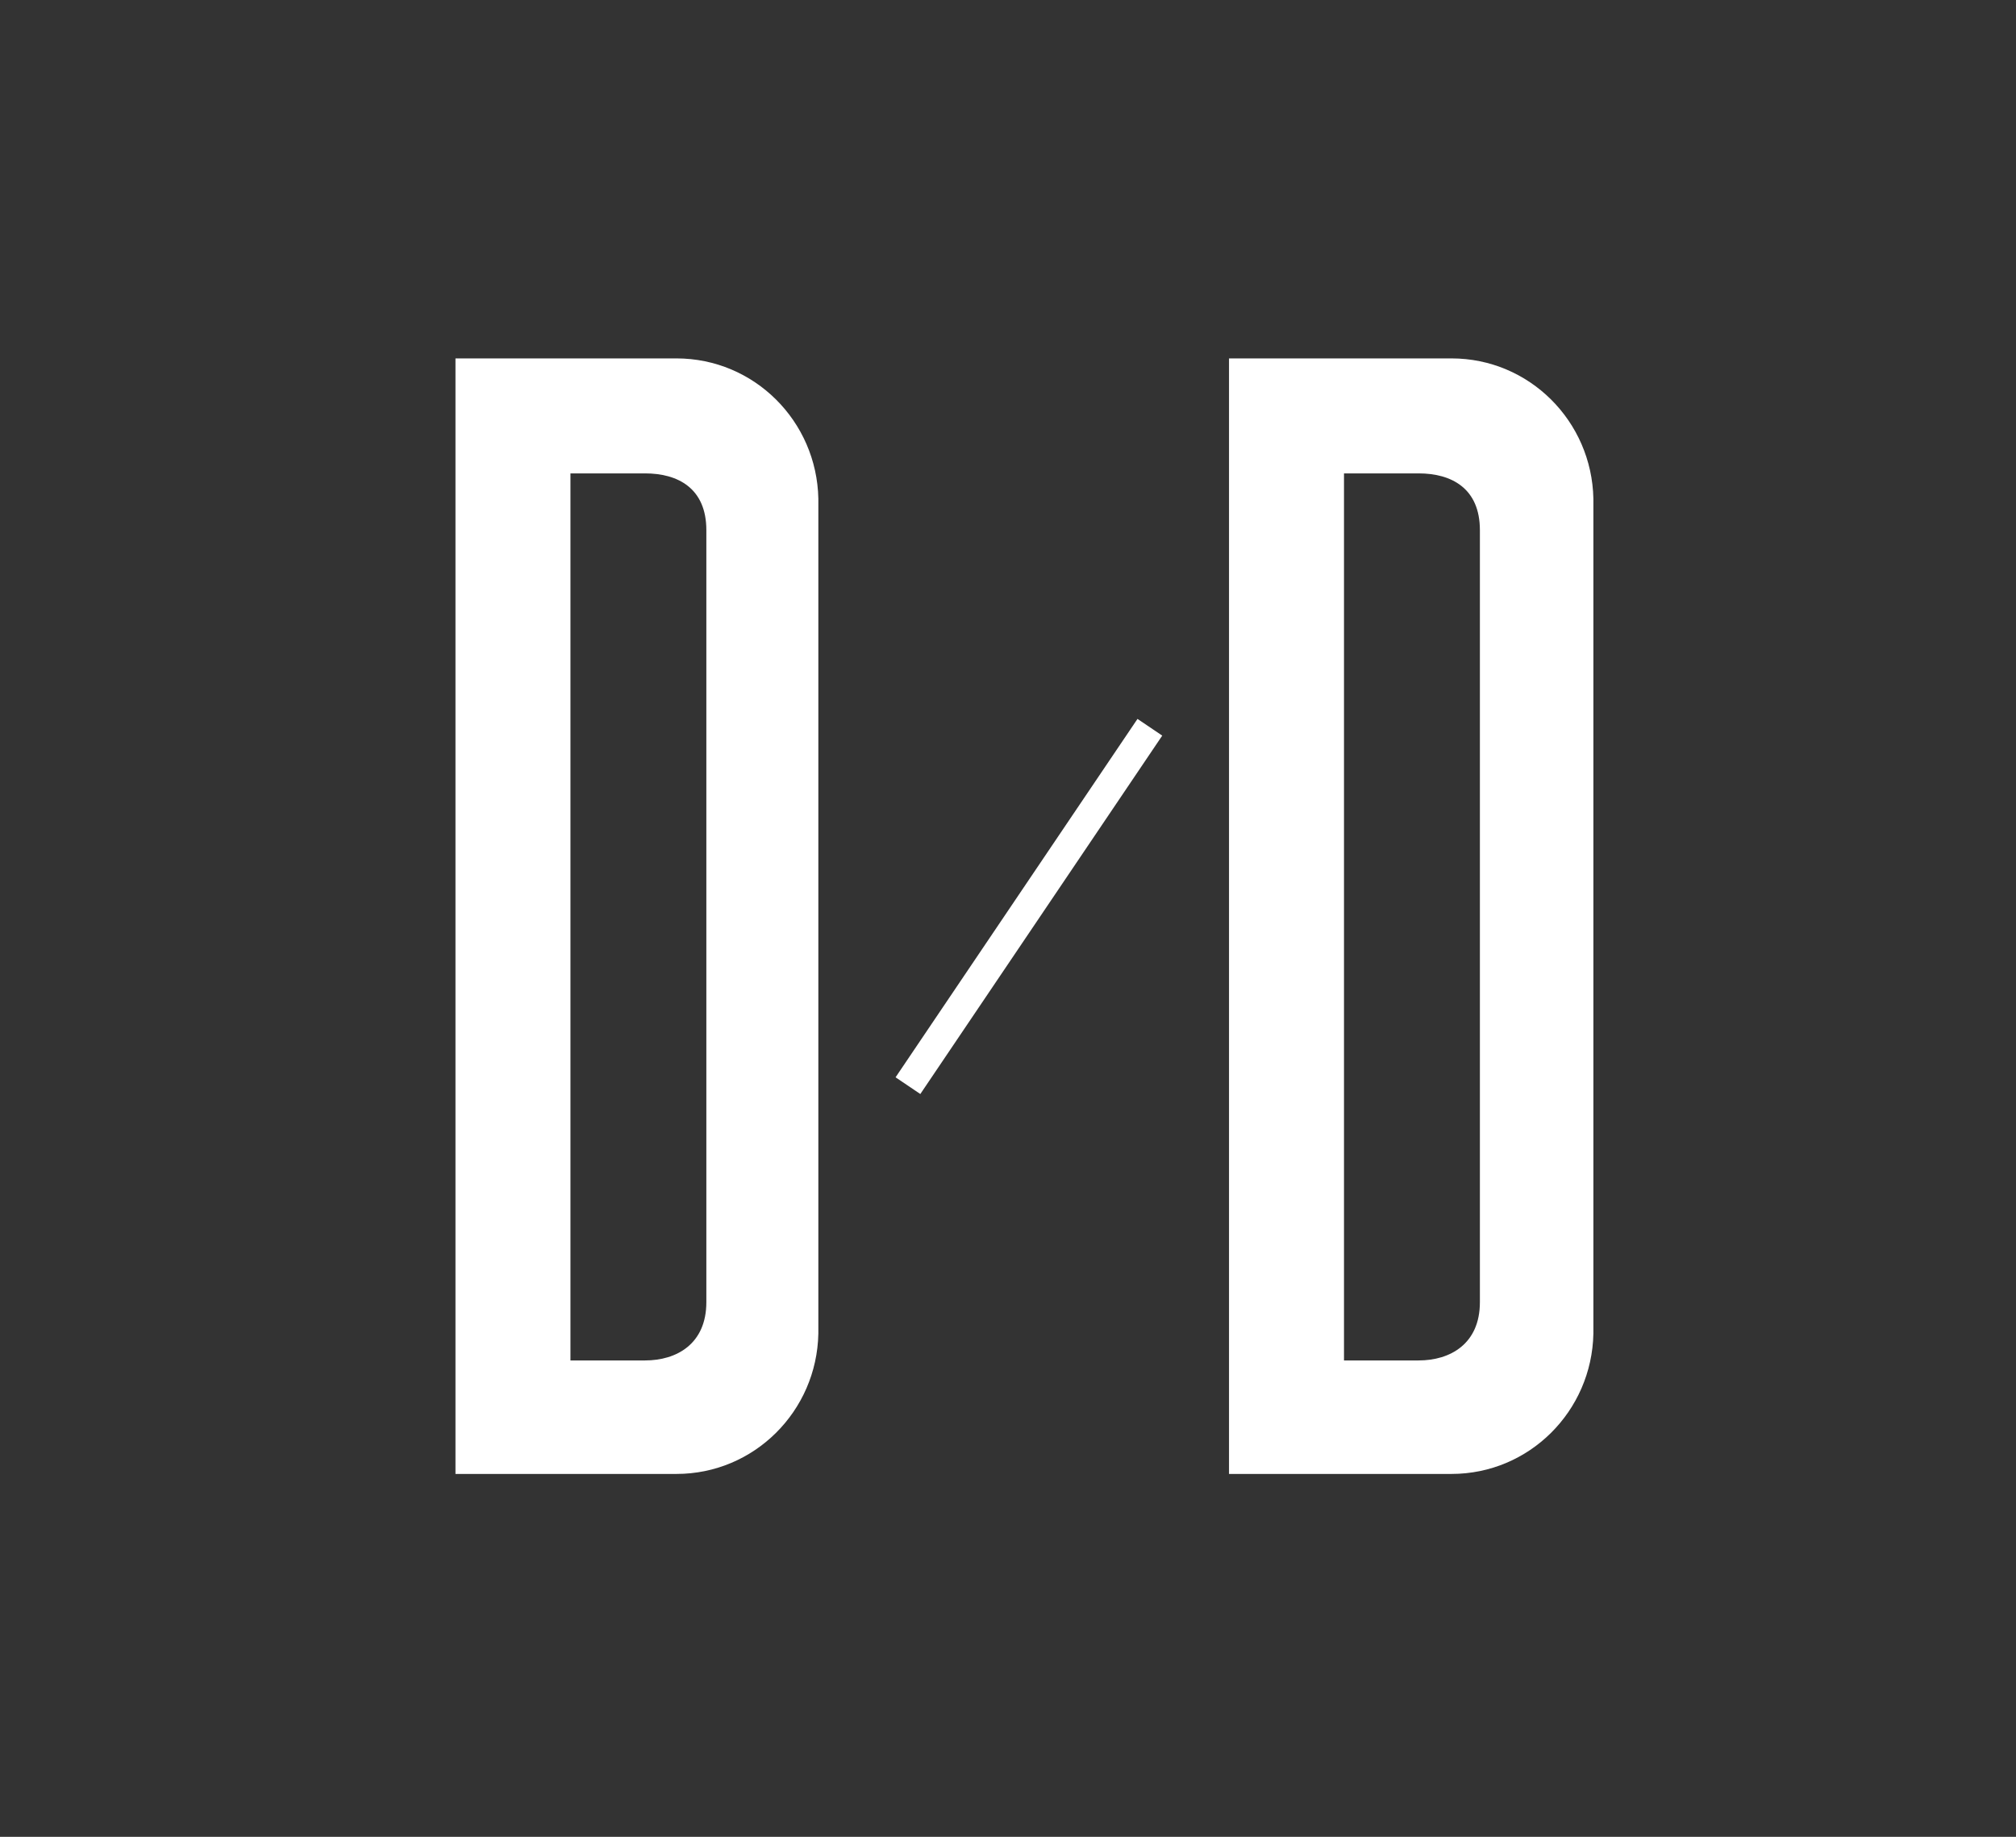
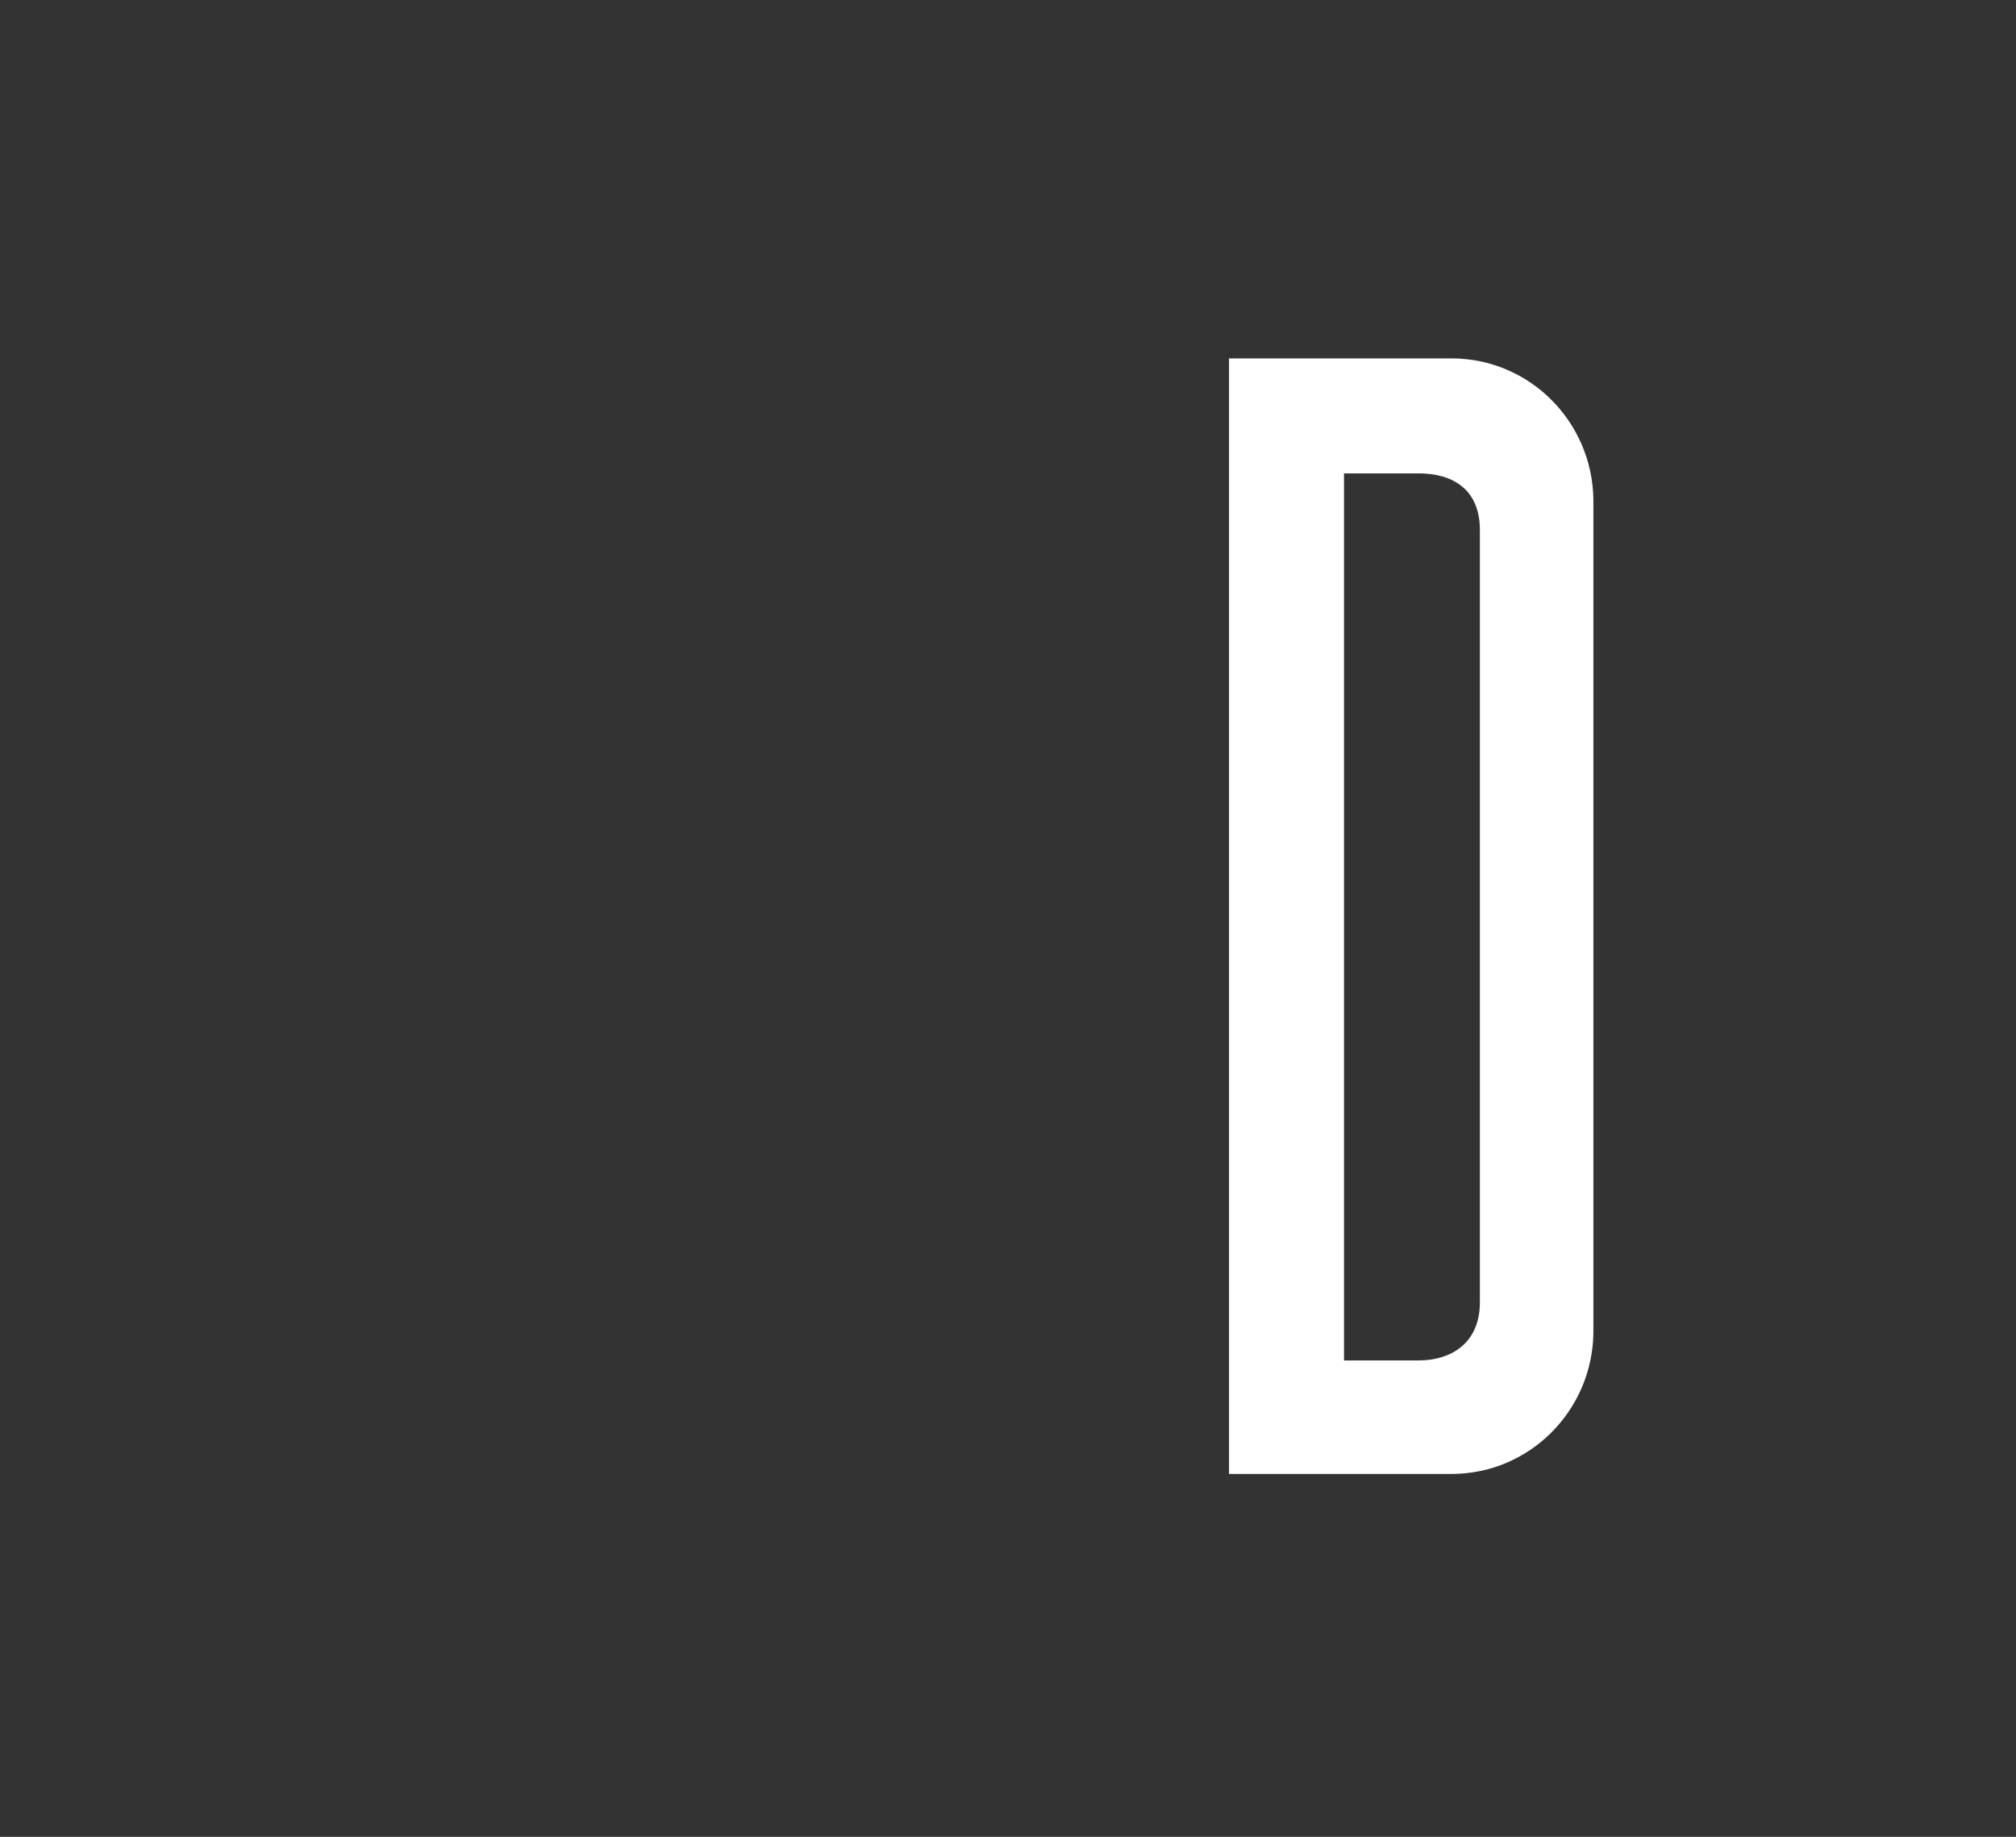
<svg xmlns="http://www.w3.org/2000/svg" version="1.1" id="Calque_1" x="0px" y="0px" viewBox="0 0 135 123" style="enable-background:new 0 0 135 123;" xml:space="preserve">
  <rect x="0" y="0" width="135" height="123" fill="#333333" stroke="none" />
  <style type="text/css">
	.st0{fill:none;}
	.st1{enable-background:new    ;}
	.st2{fill:#FFFFFF;}
	.st3{fill:none;stroke:#FFFFFF;stroke-width:2;stroke-miterlimit:10;}
	.st4{fill:none;stroke:#FFFFFF;stroke-width:3;stroke-miterlimit:10;}
</style>
-   <rect x="10.7" y="24" class="st0" width="69.3" height="87" />
  <g class="st1">
-     <path class="st2" d="M45.3,24c5.2,0,9.4,4.2,9.5,9.4v55.9c-0.1,5.2-4.3,9.4-9.5,9.4H30.5V24H45.3z M47.3,35.5   c0-2.8-1.9-3.8-4.1-3.8h-5v59.4h5c2.1,0,4.1-1.1,4.1-3.9V35.5z" />
-   </g>
-   <rect x="62.5" y="24" class="st0" width="69.3" height="87" />
+     </g>
  <g class="st1">
    <path class="st2" d="M97.2,24c5.2,0,9.4,4.2,9.5,9.4v55.9c-0.1,5.2-4.3,9.4-9.5,9.4H82.3V24H97.2z M99.1,35.5   c0-2.8-1.9-3.8-4.1-3.8h-5v59.4h5c2.1,0,4.1-1.1,4.1-3.9V35.5z" />
  </g>
-   <line class="st3" x1="60.8" y1="72.7" x2="77" y2="48.7" />
-   <polyline class="st4" points="390.4,46.1 384.2,51 378.5,46.2 " />
</svg>